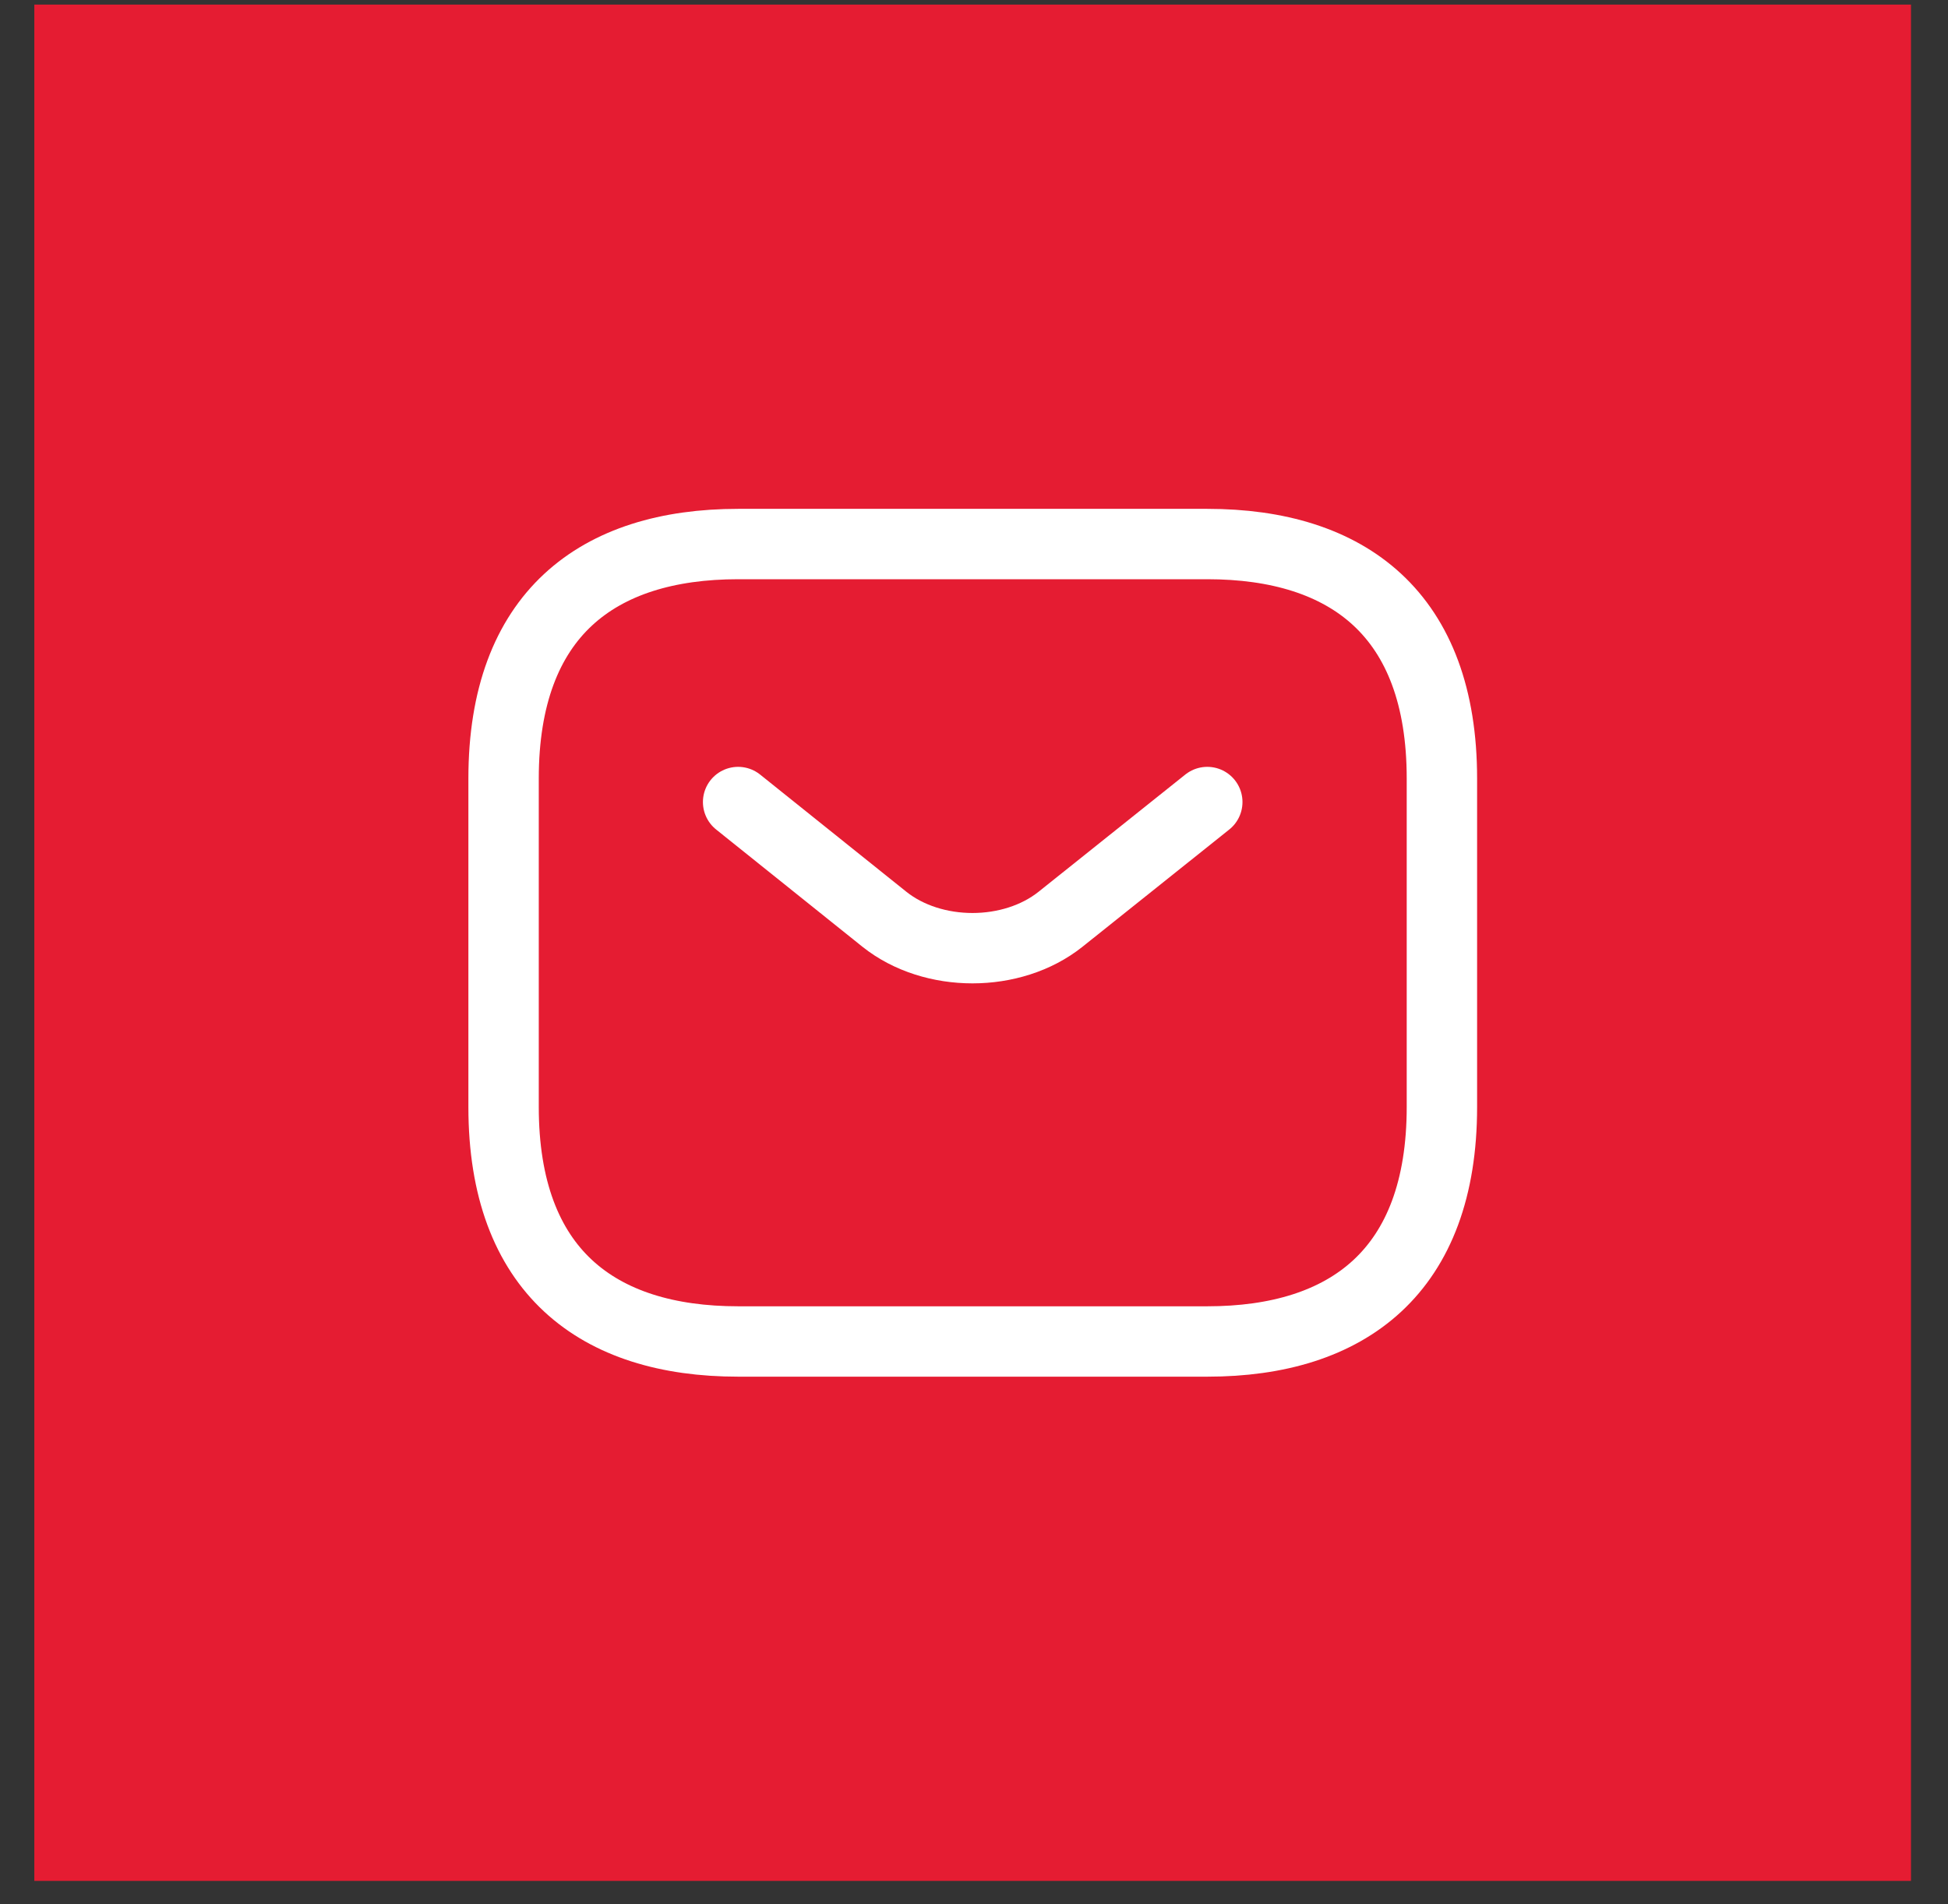
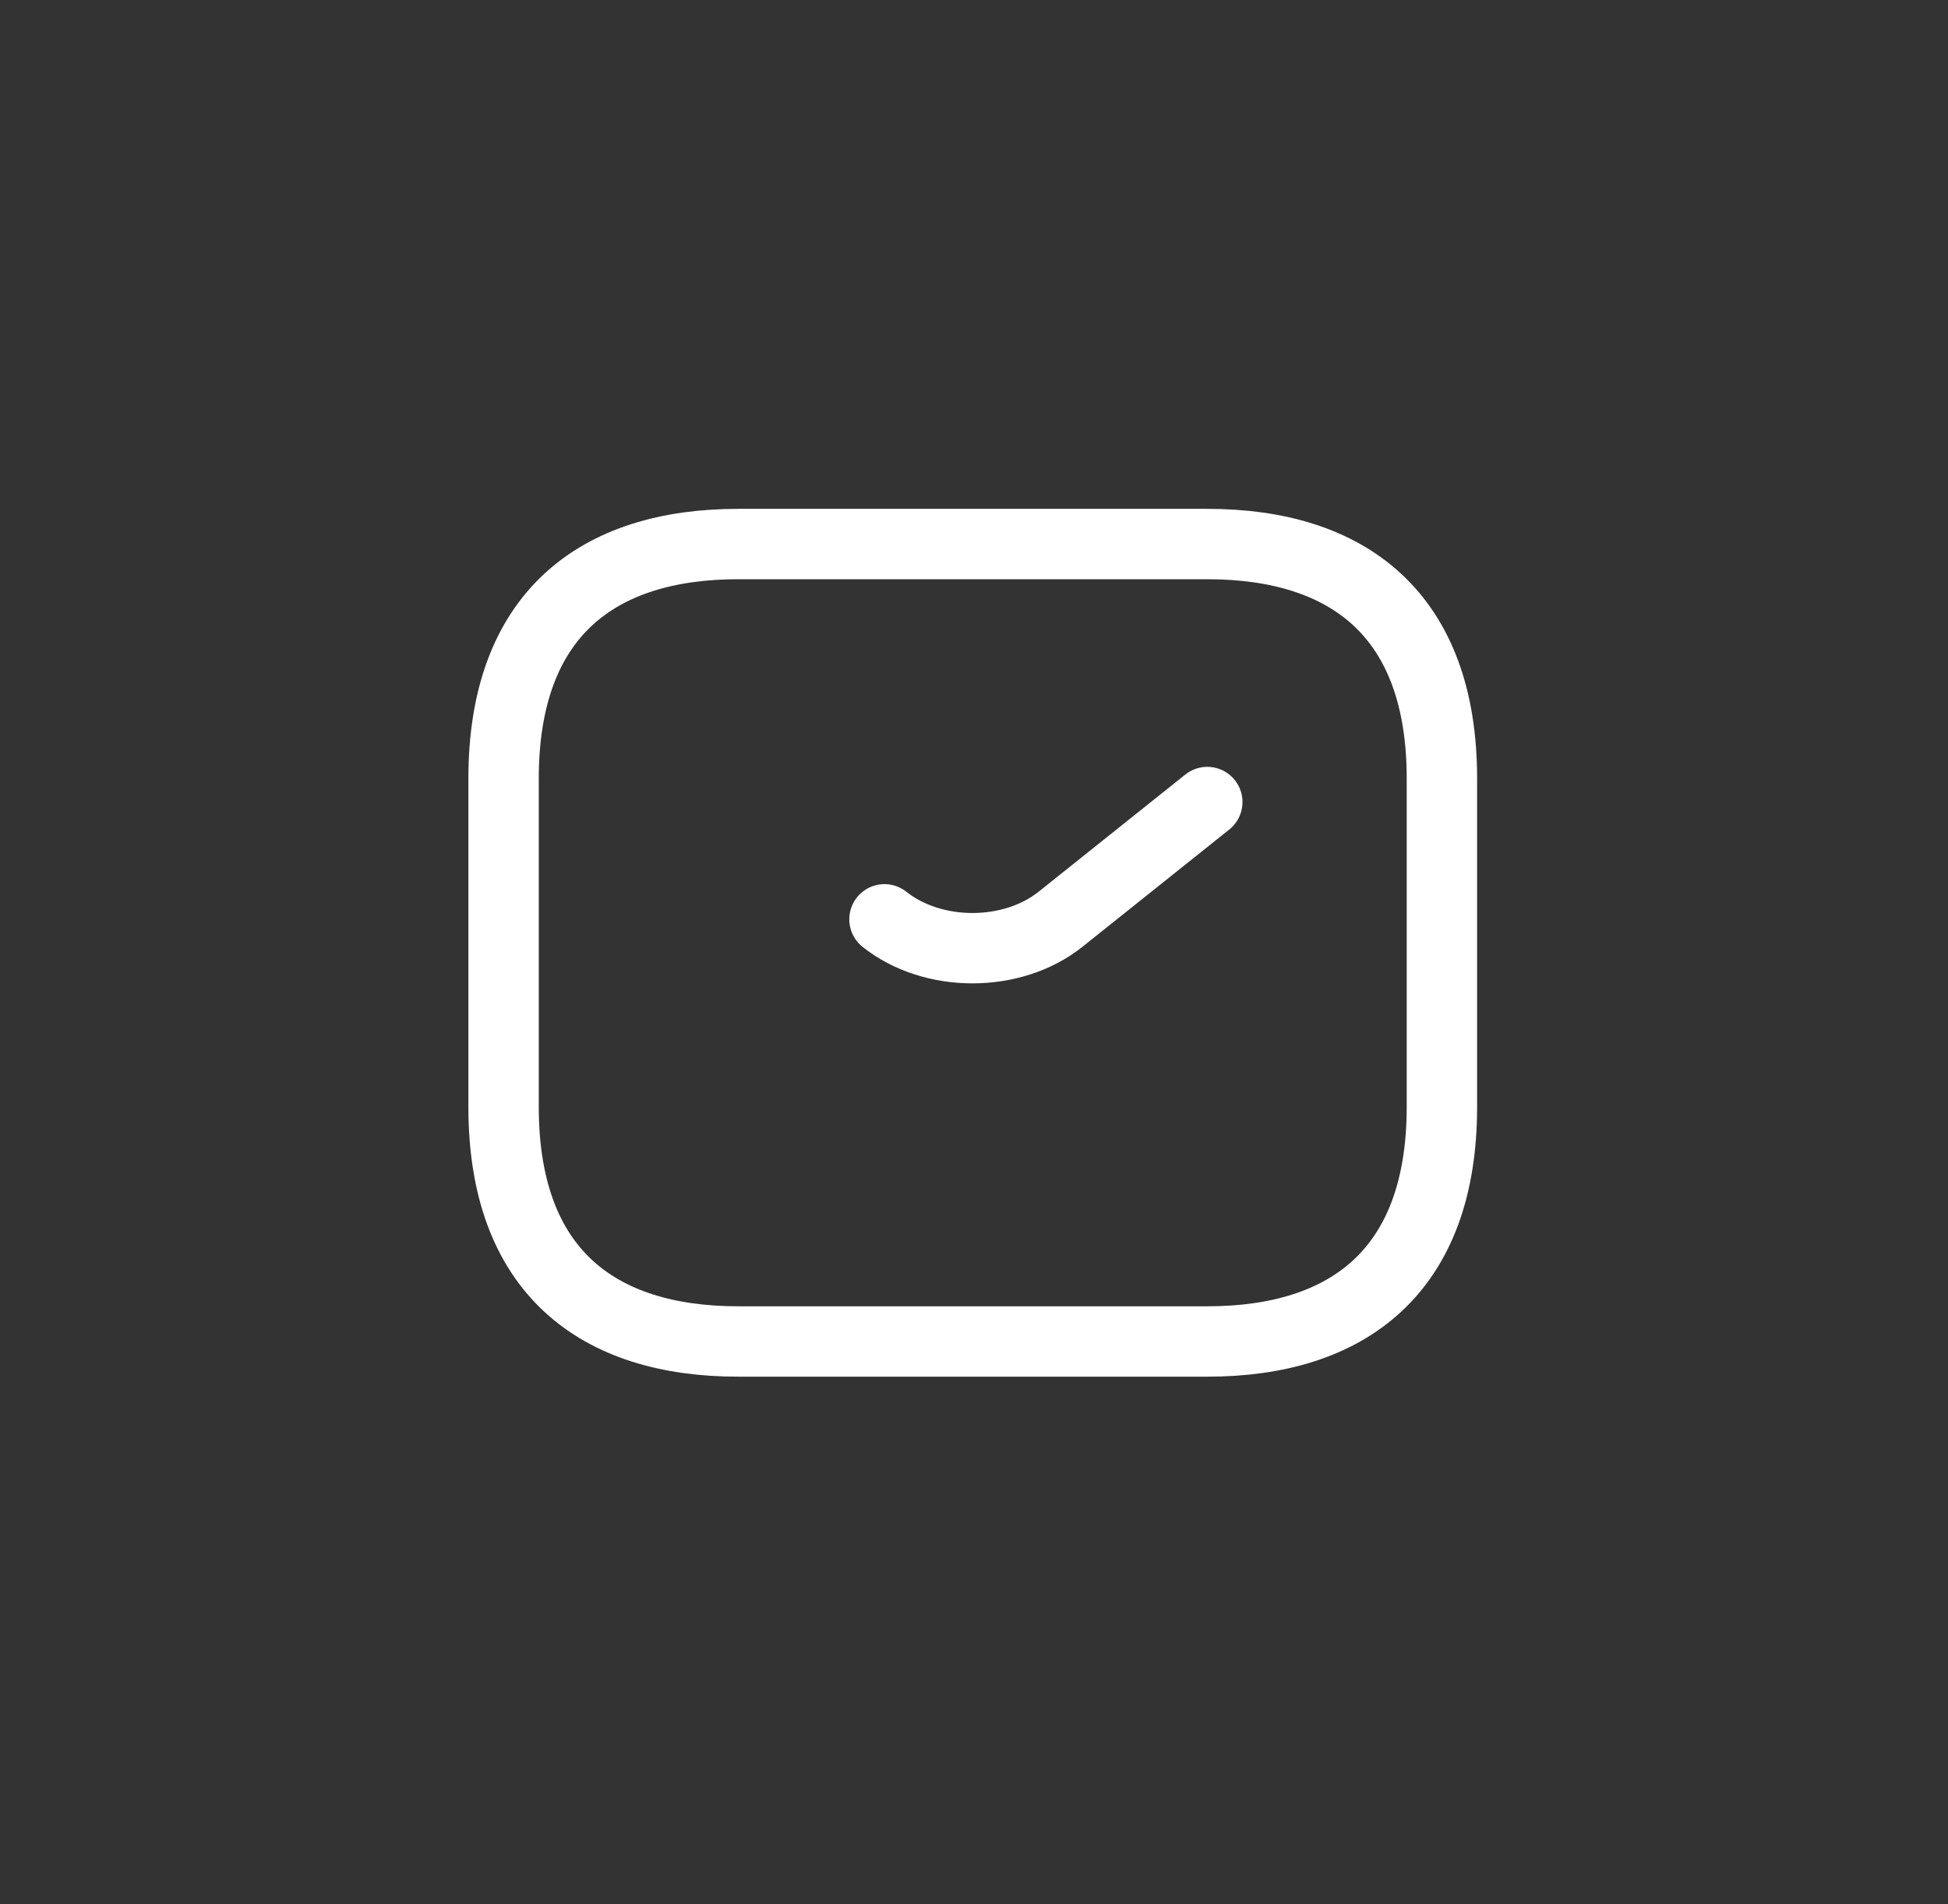
<svg xmlns="http://www.w3.org/2000/svg" width="45" height="44" viewBox="0 0 45 44" fill="none">
  <rect x="0" y="0" width="45" height="44" fill="#333333" stroke="none" />
-   <rect width="43.352" height="43.352" transform="translate(0.793 0.106)" fill="#E51C32" />
  <path d="M27.89 30.995H17.052C13.8 30.995 11.633 29.369 11.633 25.576V17.989C11.633 14.196 13.8 12.57 17.052 12.57H27.89C31.141 12.57 33.309 14.196 33.309 17.989V25.576C33.309 29.369 31.141 30.995 27.89 30.995Z" stroke="white" stroke-width="1.626" stroke-miterlimit="10" stroke-linecap="round" stroke-linejoin="round" />
-   <path d="M27.889 18.531L24.497 21.241C23.38 22.13 21.549 22.13 20.432 21.241L17.051 18.531" stroke="white" stroke-width="1.626" stroke-miterlimit="10" stroke-linecap="round" stroke-linejoin="round" />
+   <path d="M27.889 18.531L24.497 21.241C23.38 22.13 21.549 22.13 20.432 21.241" stroke="white" stroke-width="1.626" stroke-miterlimit="10" stroke-linecap="round" stroke-linejoin="round" />
</svg>